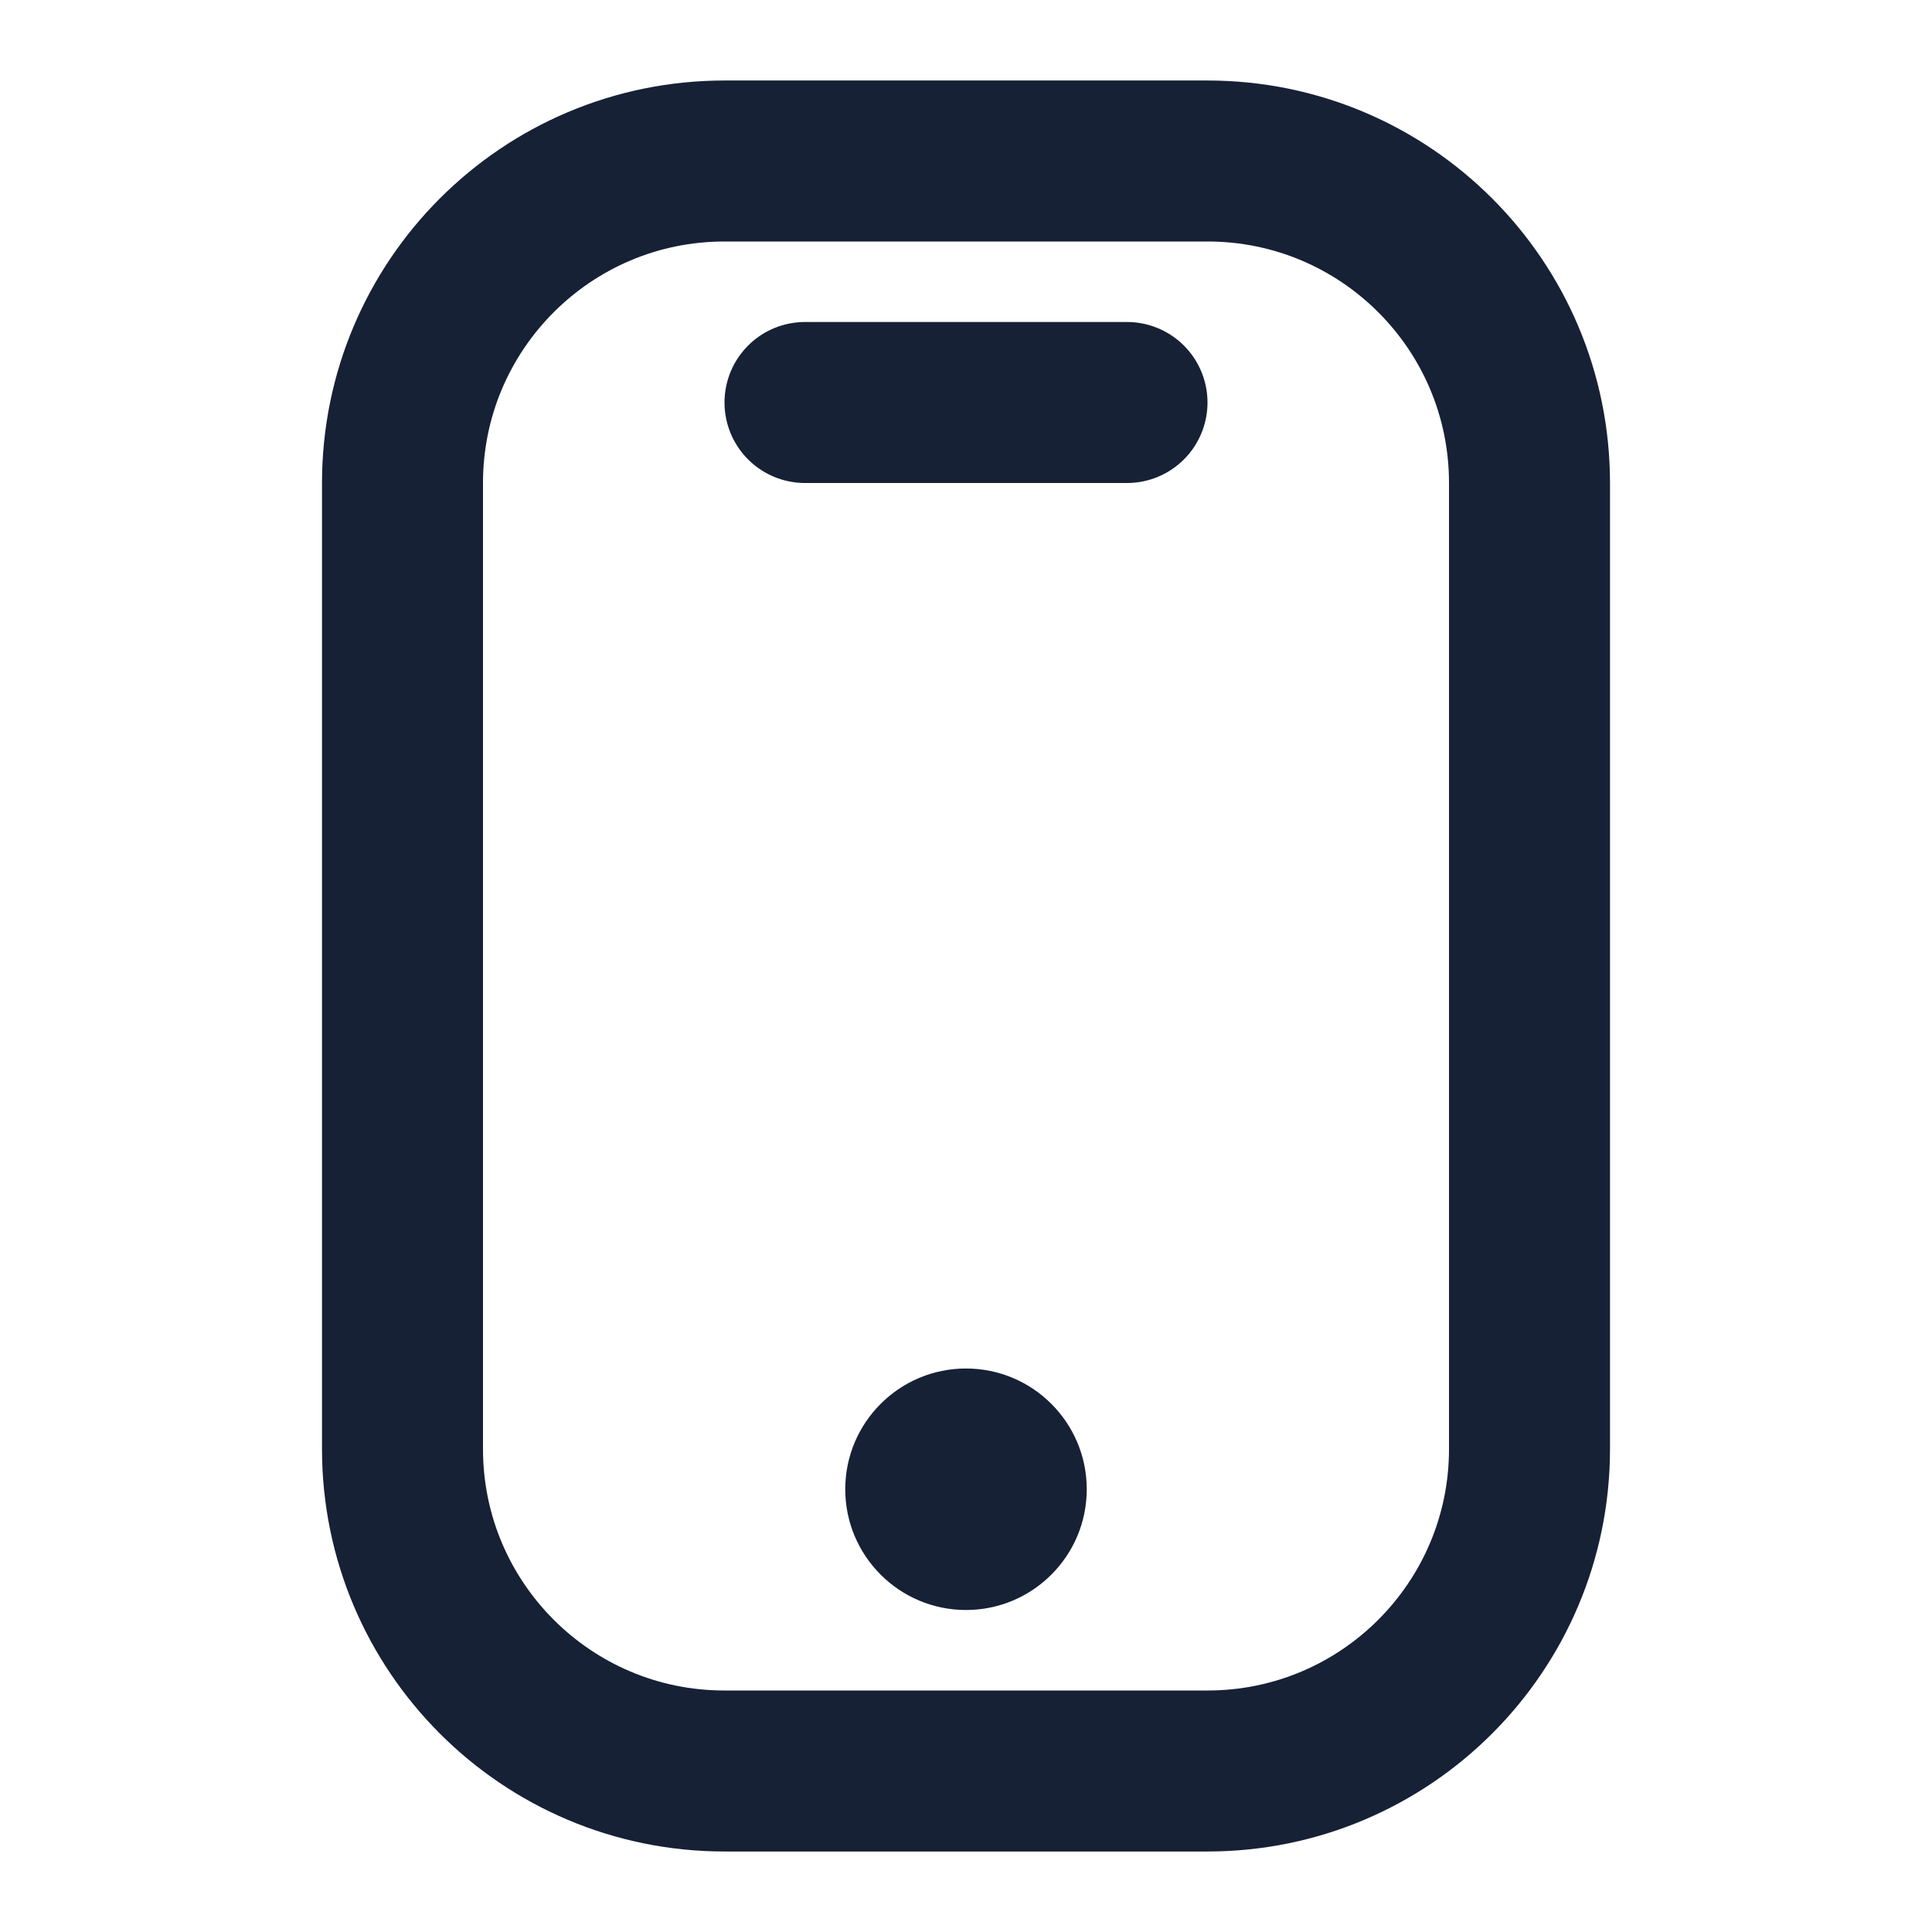
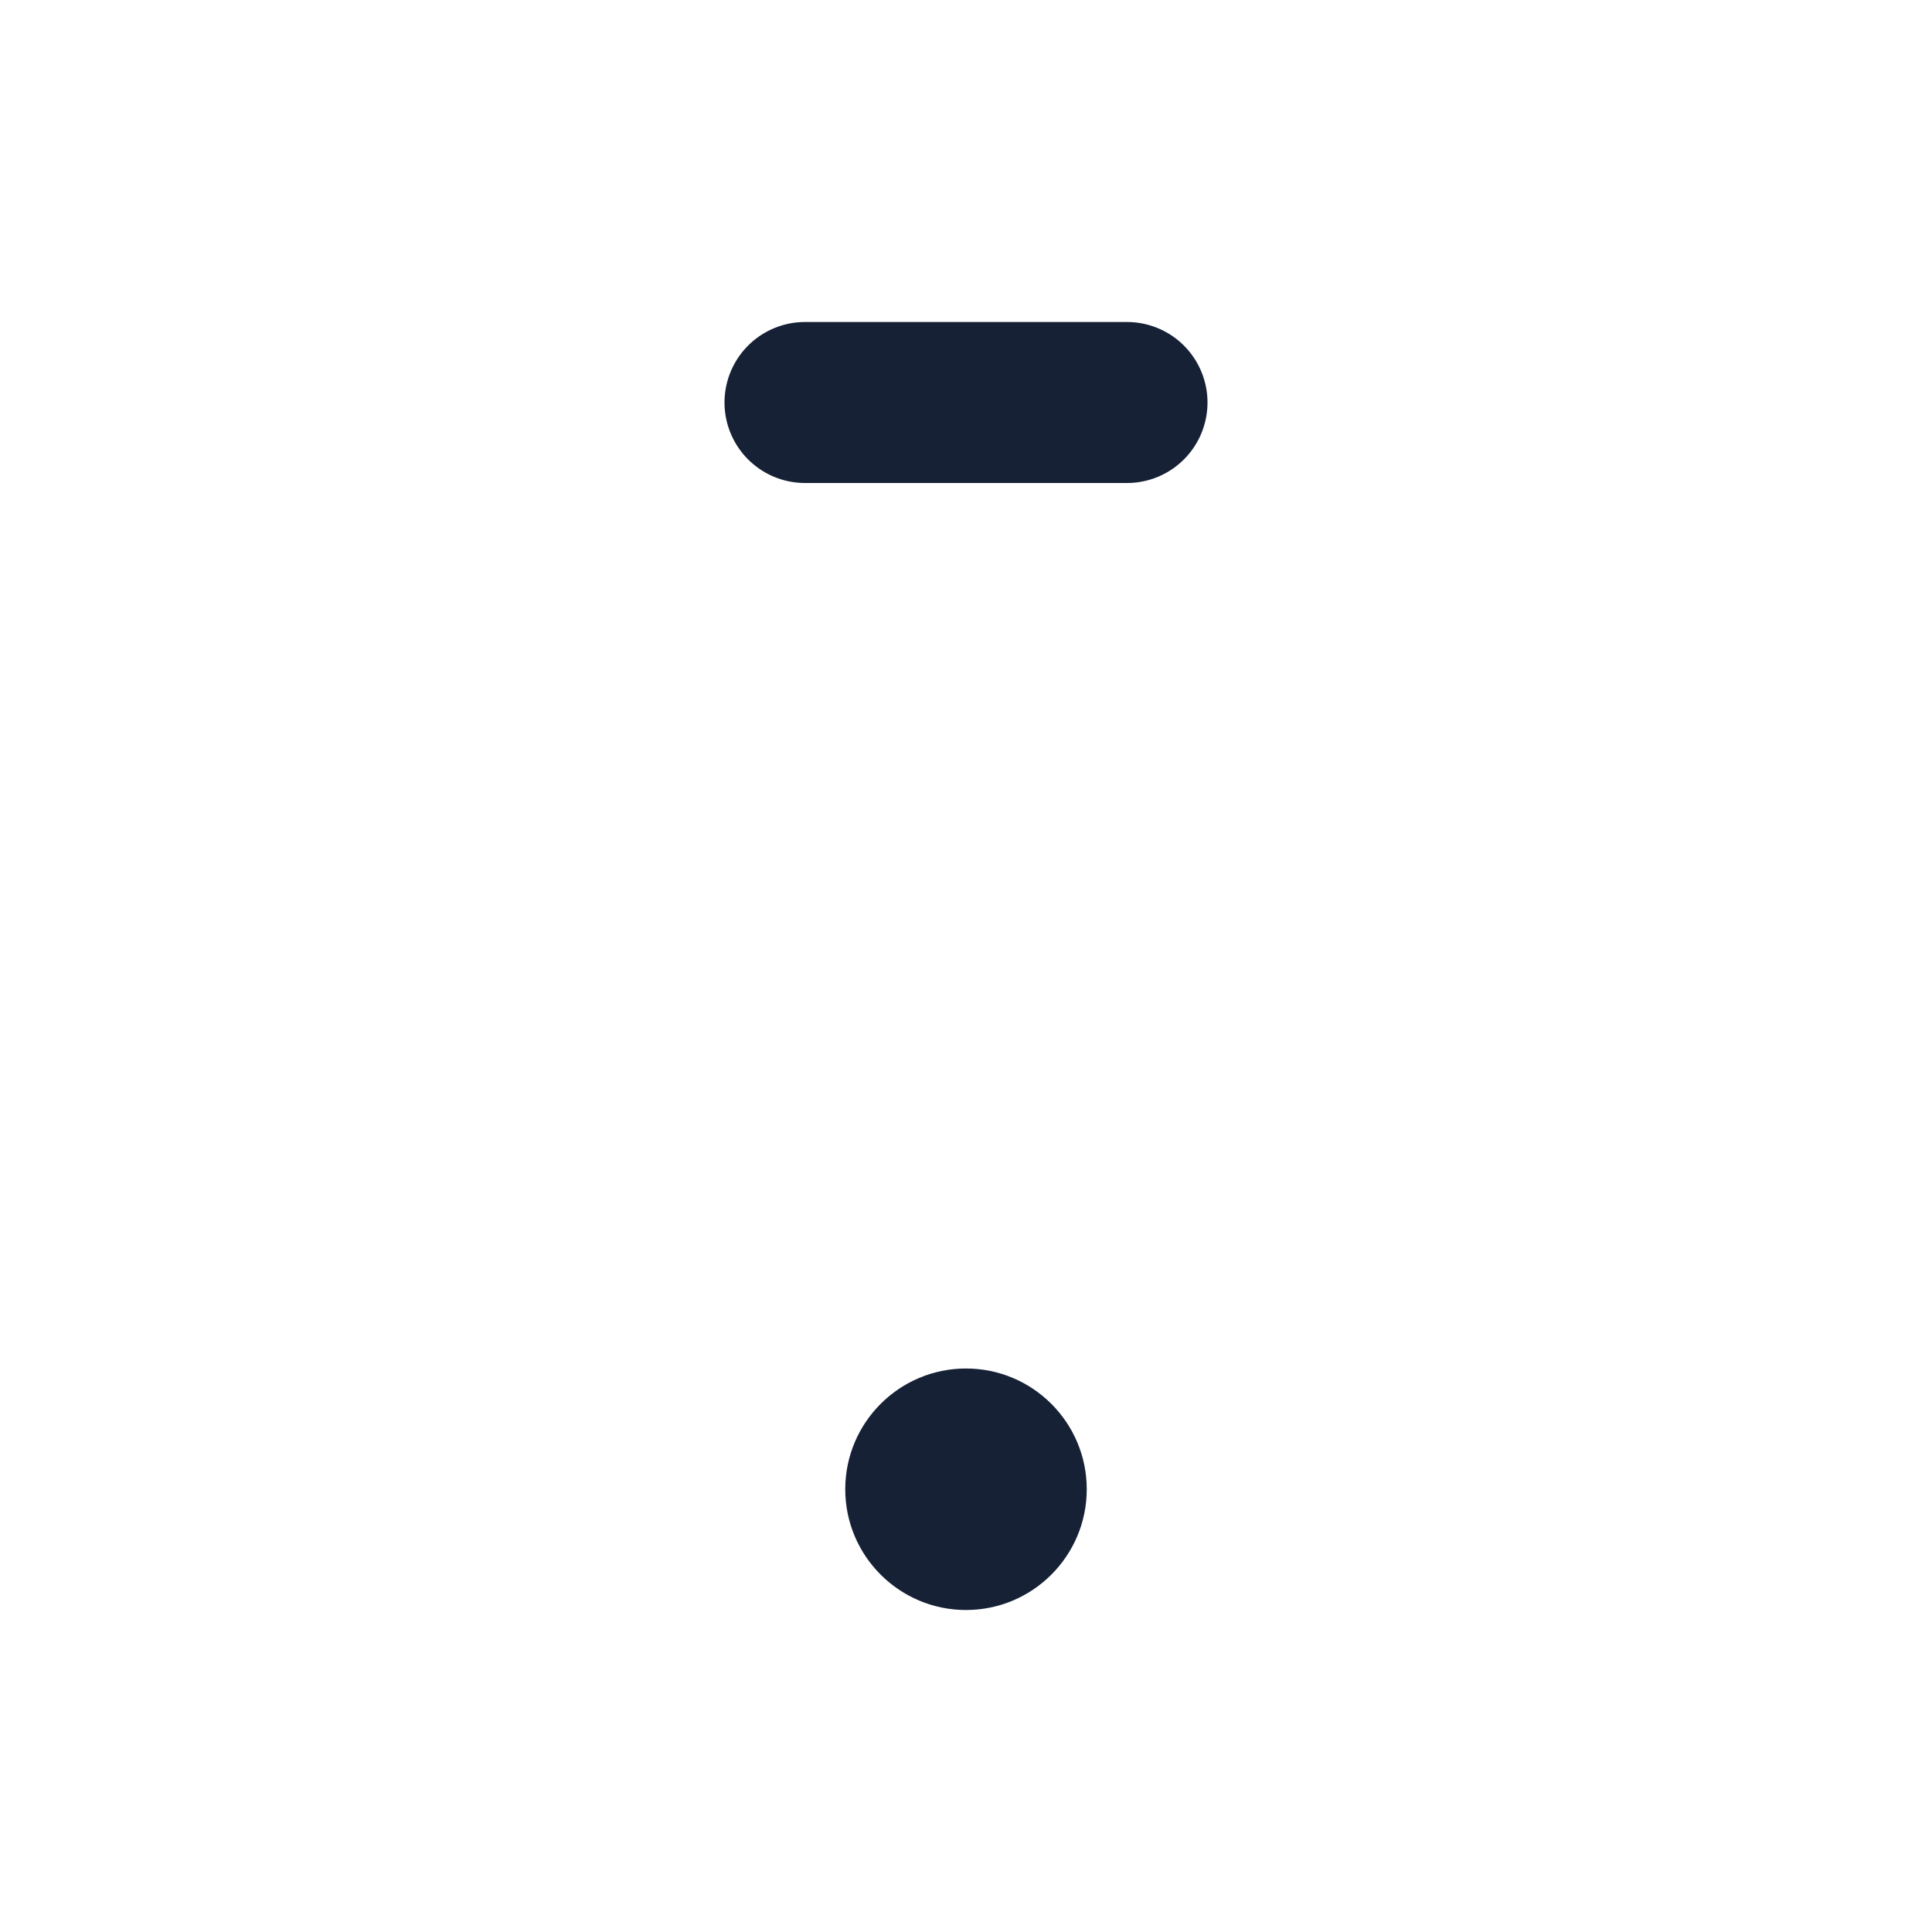
<svg xmlns="http://www.w3.org/2000/svg" width="24" height="24" viewBox="0 0 24 24" fill="none">
  <g id="icon-mobile">
    <path id="Vector" d="M12 20C12.828 20 13.5 19.328 13.5 18.5C13.5 17.672 12.828 17 12 17C11.172 17 10.5 17.672 10.5 18.5C10.5 19.328 11.172 20 12 20Z" fill="#162136" />
    <path id="Vector_2" d="M14 5H10" stroke="#162136" stroke-width="2" stroke-linecap="round" stroke-linejoin="round" />
-     <path id="Rectangle 2190" d="M5 6C5 3.791 6.791 2 9 2H15C17.209 2 19 3.791 19 6V18C19 20.209 17.209 22 15 22H9C6.791 22 5 20.209 5 18V6Z" stroke="#162136" stroke-width="2" />
  </g>
</svg>